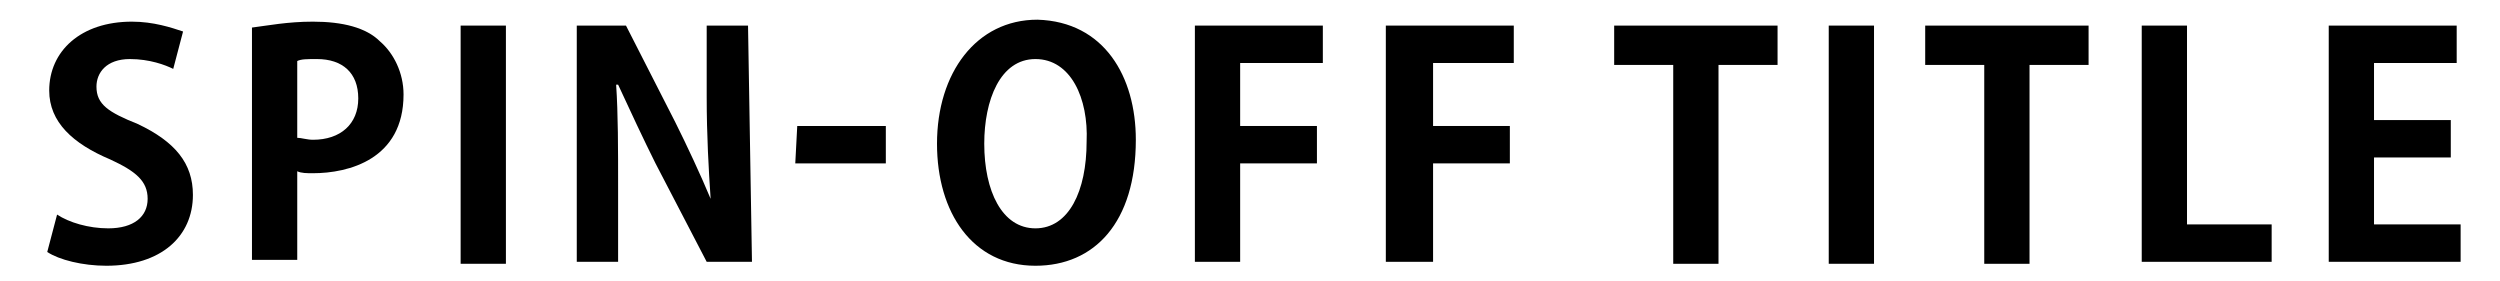
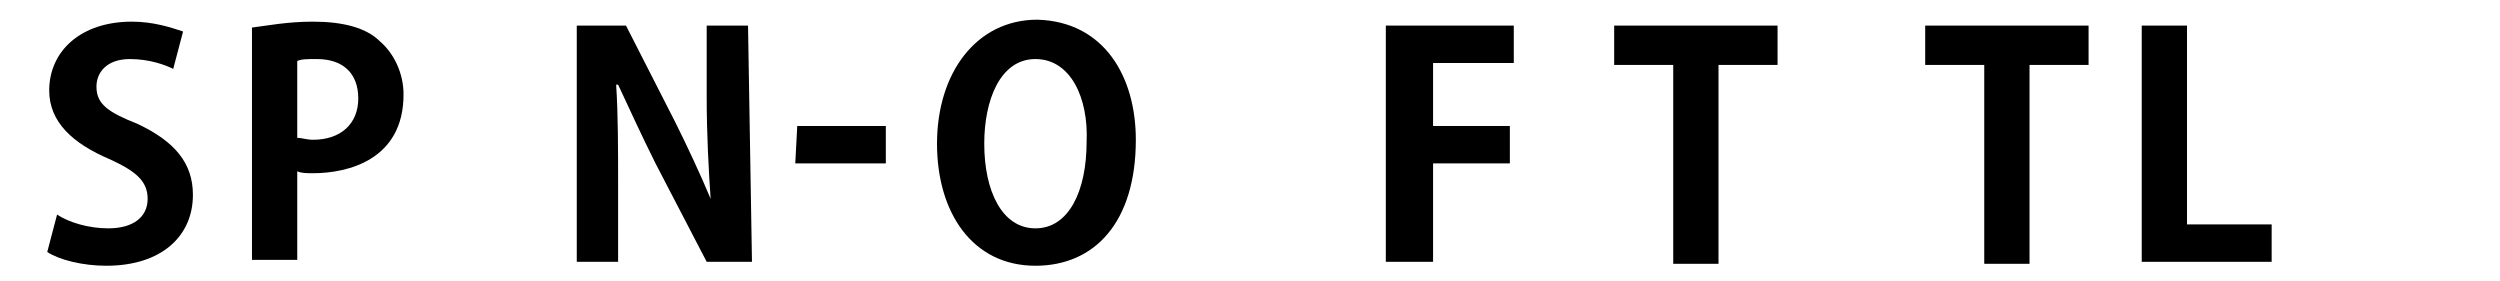
<svg xmlns="http://www.w3.org/2000/svg" version="1.1" id="レイヤー_1" x="0px" y="0px" viewBox="0 0 127 14.3" style="enable-background:new 0 0 127 14.3;" xml:space="preserve">
  <g>
    <g>
      <path d="M8.8,3.5C8.4,3.3,7.6,3,6.6,3C5.4,3,4.9,3.7,4.9,4.4c0,0.9,0.6,1.3,2.1,1.9c1.9,0.9,2.8,2,2.8,3.6c0,2.1-1.6,3.6-4.4,3.6    c-1.2,0-2.4-0.3-3-0.7l0.5-1.9c0.6,0.4,1.6,0.7,2.6,0.7c1.3,0,2-0.6,2-1.5c0-0.9-0.6-1.4-1.9-2C3.7,7.3,2.5,6.2,2.5,4.6    c0-2,1.6-3.5,4.2-3.5c1.1,0,2,0.3,2.6,0.5L8.8,3.5z" />
      <path d="M12.8,1.4c0.8-0.1,1.8-0.3,3.1-0.3c1.5,0,2.7,0.3,3.4,1c0.7,0.6,1.2,1.6,1.2,2.7c0,3.3-2.8,4-4.6,4c-0.3,0-0.6,0-0.8-0.1    v4.5h-2.3L12.8,1.4L12.8,1.4z M15.1,7c0.2,0,0.5,0.1,0.8,0.1c1.4,0,2.3-0.8,2.3-2.1c0-1.3-0.8-2-2.1-2c-0.5,0-0.8,0-1,0.1    C15.1,3.1,15.1,7,15.1,7z" />
-       <path d="M23.4,1.3h2.3v12.1h-2.3V1.3z" />
      <path d="M38.2,13.3h-2.3l-2.6-5c-0.6-1.2-1.3-2.7-1.9-4h-0.1c0.1,1.5,0.1,3.2,0.1,5.3v3.7h-2.1V1.3h2.5l2.5,4.9    c0.6,1.2,1.3,2.7,1.8,3.9h0c-0.1-1.5-0.2-3.2-0.2-5.2V1.3h2.1L38.2,13.3L38.2,13.3z" />
      <path d="M57.7,7.1c0,4.2-2.1,6.4-5.1,6.4c-3.2,0-5-2.7-5-6.2c0-3.6,2-6.3,5.1-6.3C56.1,1.1,57.7,3.9,57.7,7.1z M50,7.3    c0,2.4,0.9,4.3,2.6,4.3c1.7,0,2.6-1.9,2.6-4.4C55.3,5,54.4,3,52.6,3C50.8,3,50,5.1,50,7.3z" />
-       <path d="M60.7,13.3V1.3h6.5v1.9H63v3.2h3.9v1.9H63v5H60.7z" />
      <path d="M70.4,13.3V1.3h6.5v1.9h-4.1v3.2h3.9v1.9h-3.9v5H70.4z" />
      <path d="M90.3,3.3h-3v10.1H85V3.3h-3v-2h8.3C90.3,1.3,90.3,3.3,90.3,3.3z" />
-       <path d="M92.9,1.3h2.3v12.1h-2.3V1.3z" />
      <path d="M106.1,3.3h-3v10.1h-2.3V3.3h-3v-2h8.3L106.1,3.3L106.1,3.3z" />
      <path d="M115.4,13.3h-6.6V1.3h2.3v10.1h4.3L115.4,13.3L115.4,13.3z" />
-       <path d="M125,13.3h-6.7V1.3h6.5v1.9h-4.2v2.9h3.9V8h-3.9v3.4h4.4C125,11.4,125,13.3,125,13.3z" />
    </g>
  </g>
  <polygon points="40.4,8.3 45,8.3 45,6.4 40.5,6.4 " />
</svg>